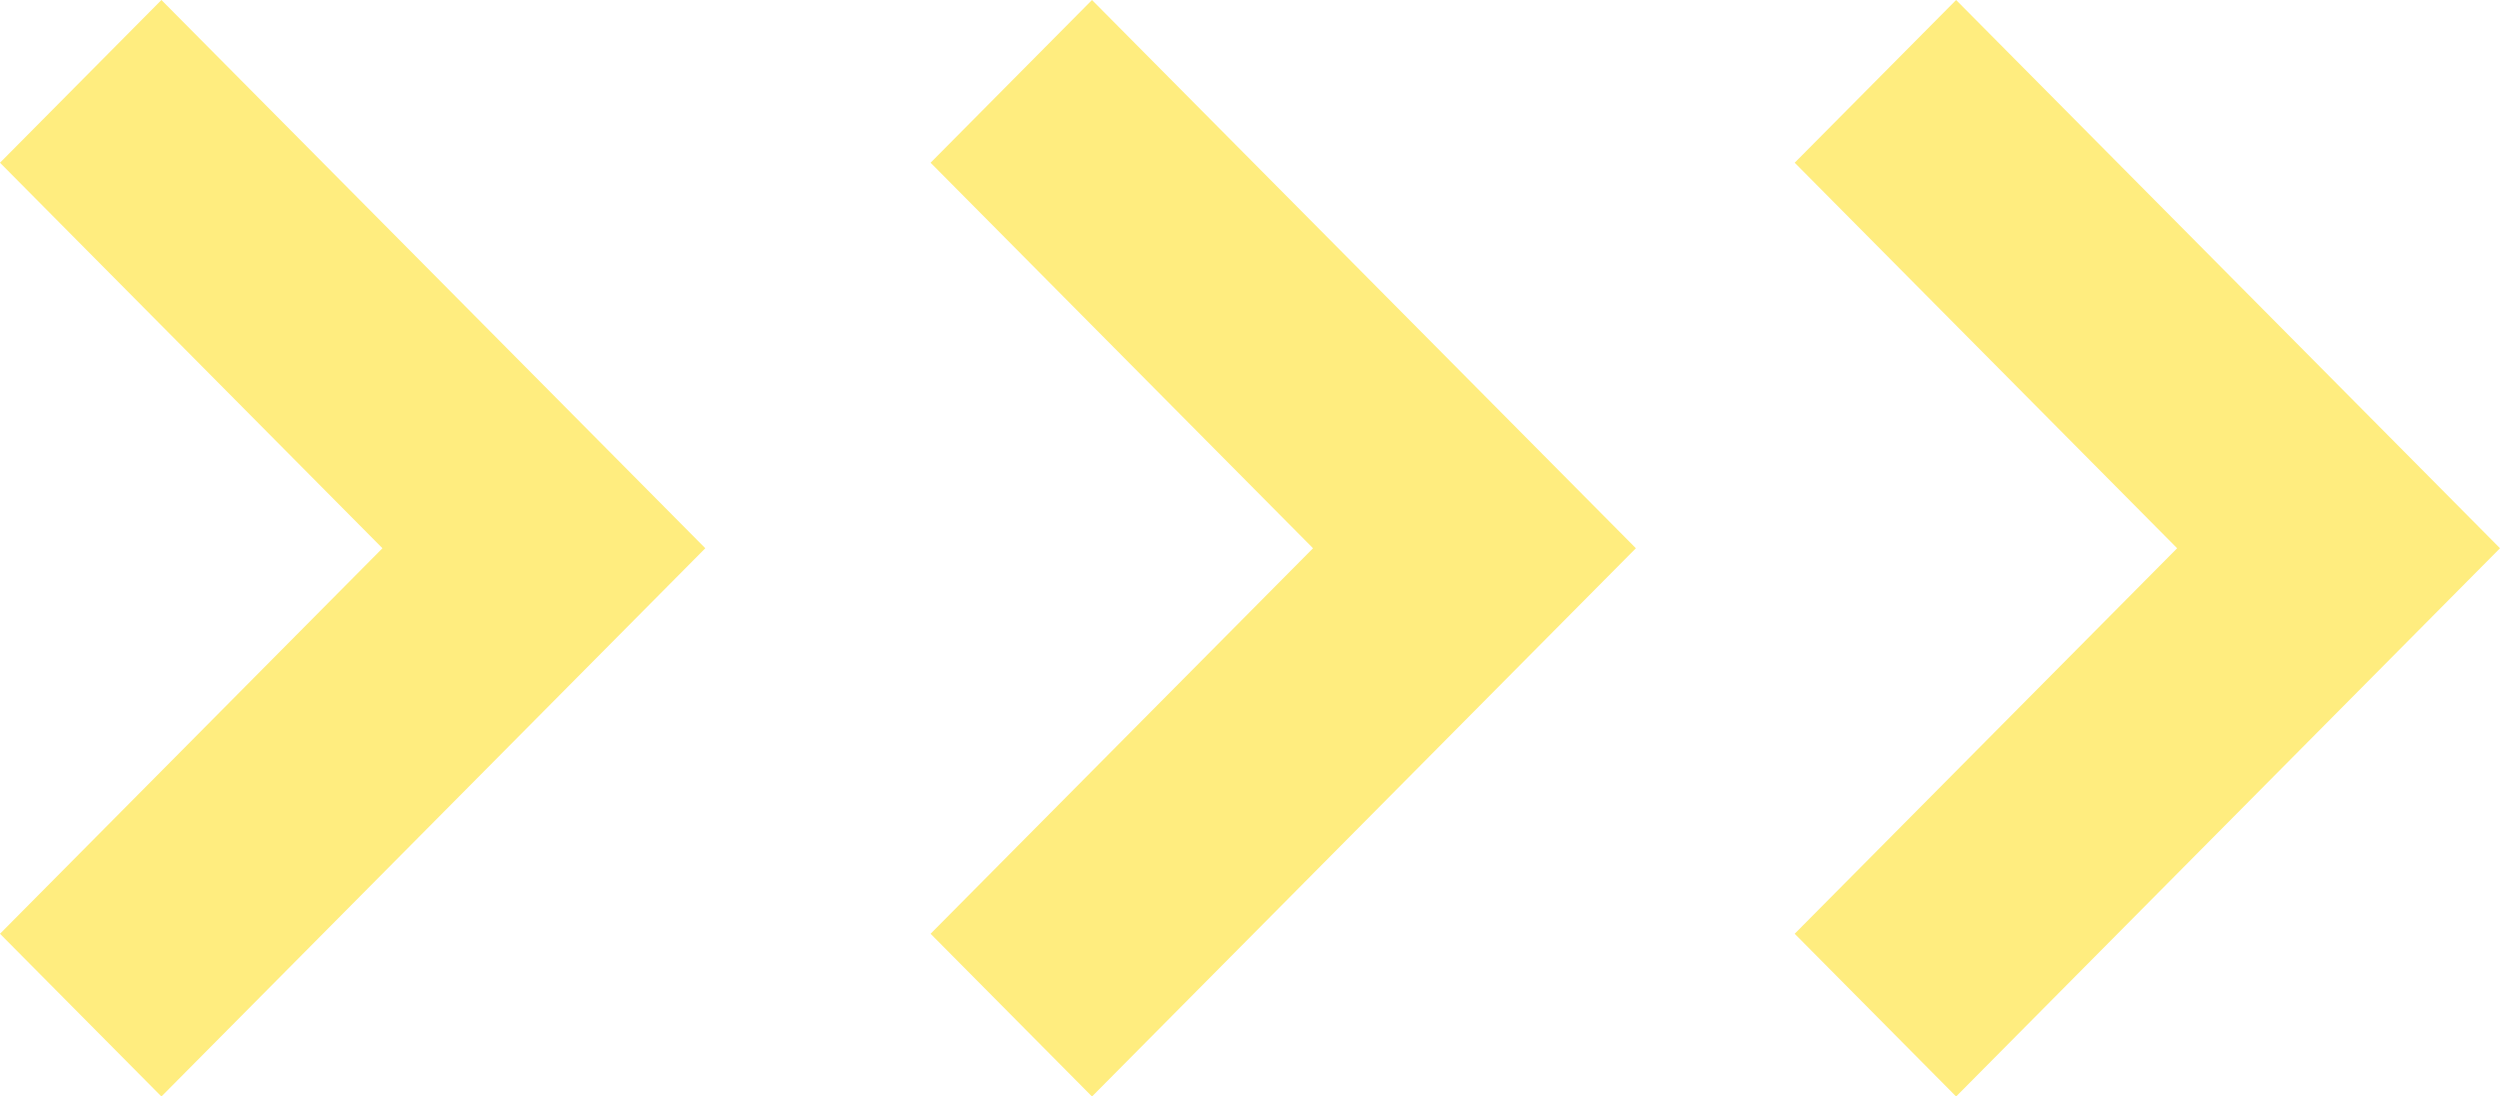
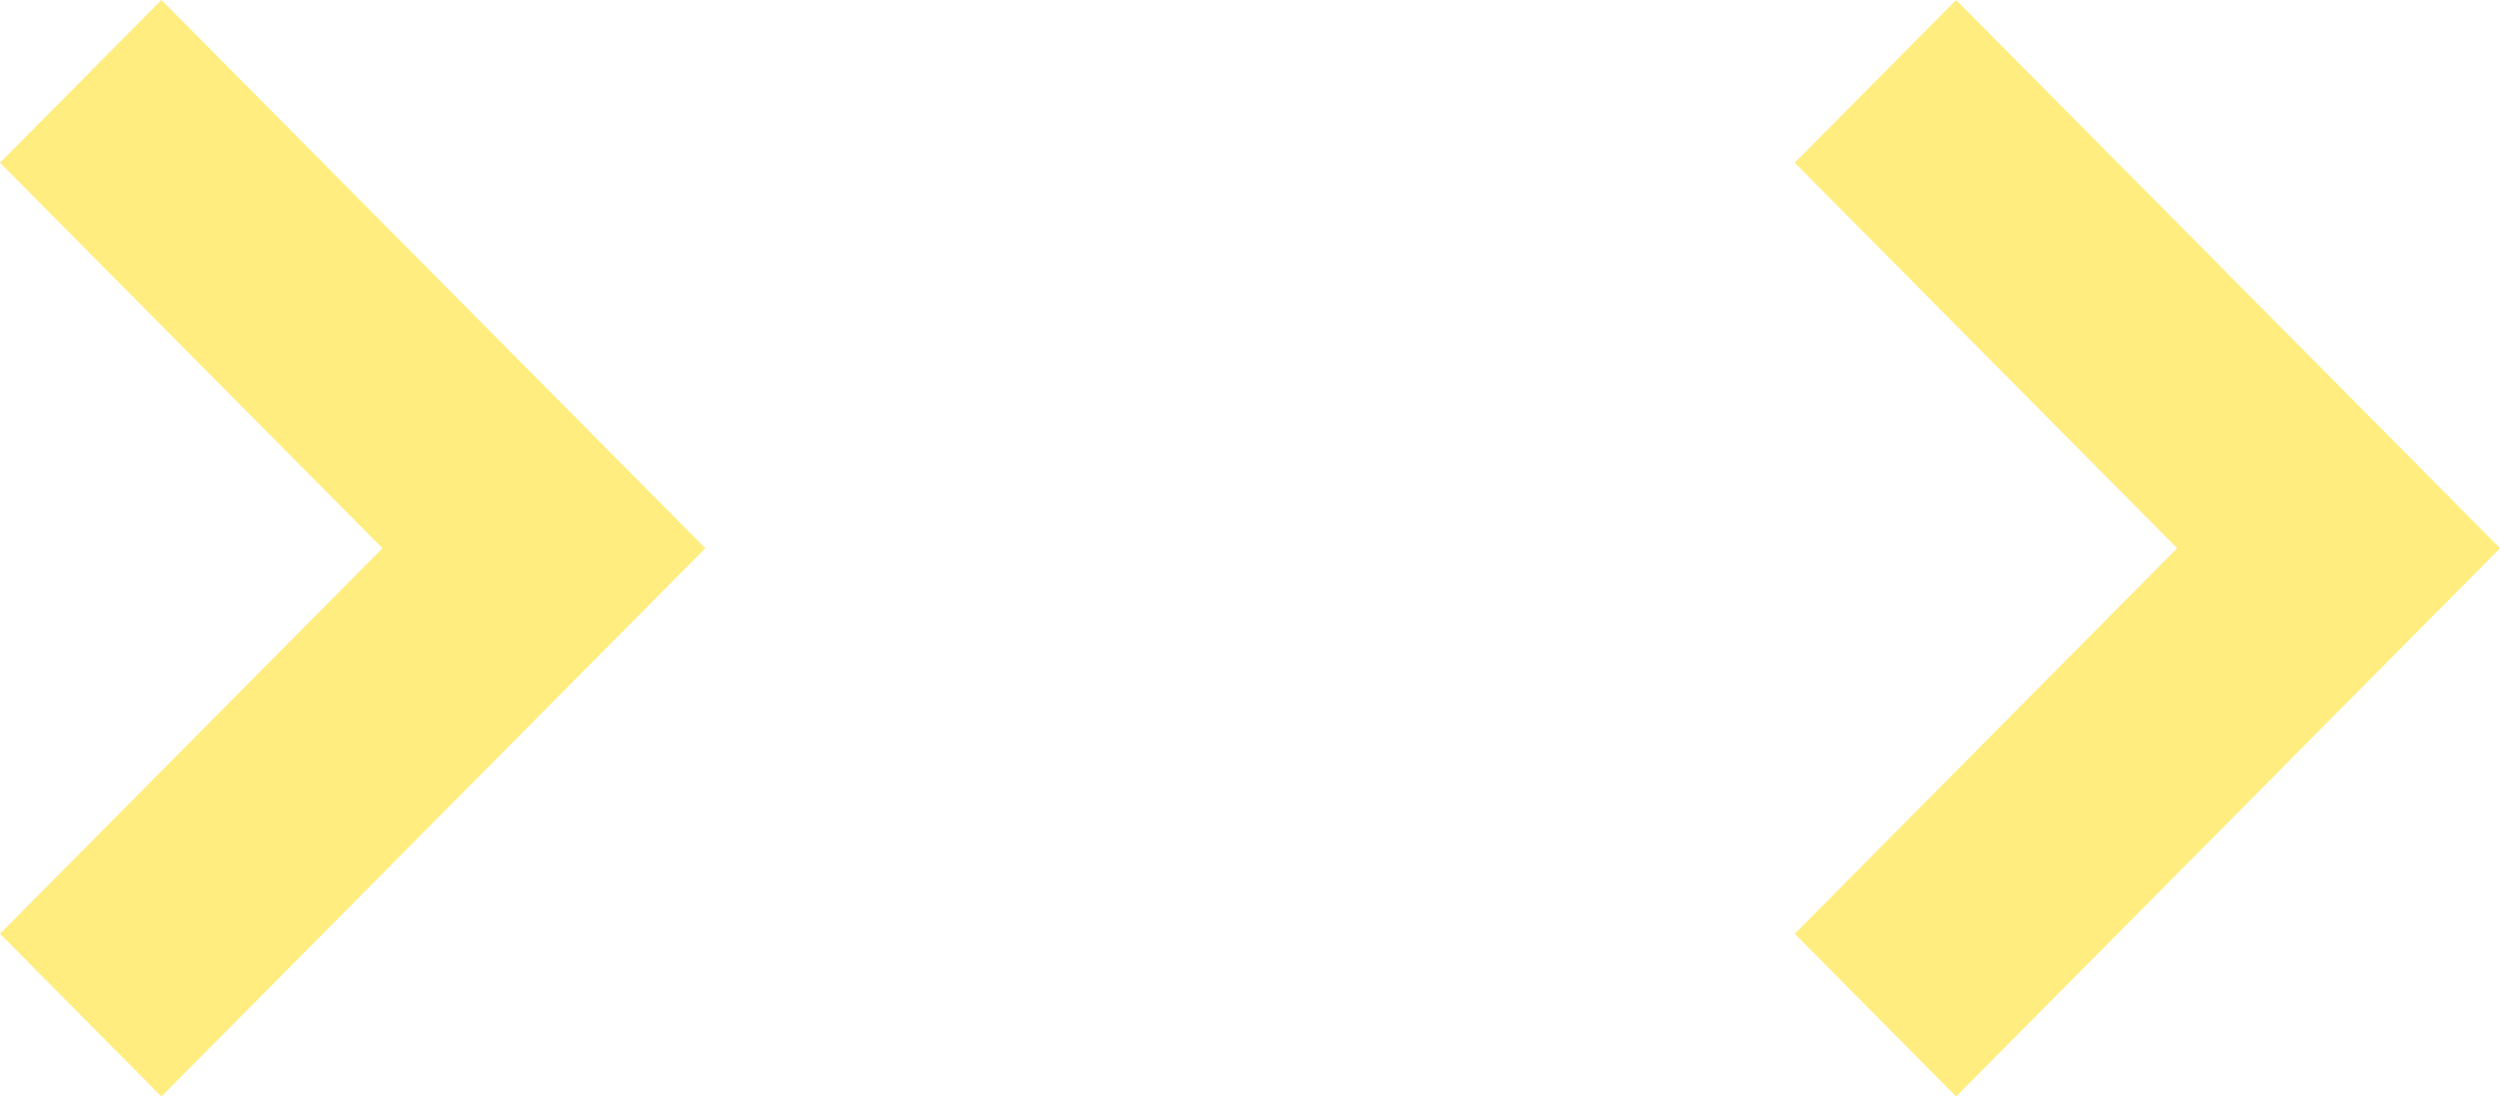
<svg xmlns="http://www.w3.org/2000/svg" preserveAspectRatio="none" id="Vector" class="pointer-events-none" width="285" height="125" viewBox="0 0 285 125" fill="none">
  <path d="M80.405 62.5L18.403 0L0 18.551L43.599 62.5L0 106.449L18.403 125L80.405 62.5Z" fill="#FFDD00" fill-opacity="0.5" />
-   <path d="M186.491 62.5L124.489 0L106.087 18.551L149.686 62.5L106.087 106.449L124.489 125L186.491 62.5Z" fill="#FFDD00" fill-opacity="0.5" />
  <path d="M285 62.5L222.998 0L204.595 18.551L248.194 62.5L204.595 106.449L222.998 125L285 62.5Z" fill="#FFDD00" fill-opacity="0.5" />
</svg>